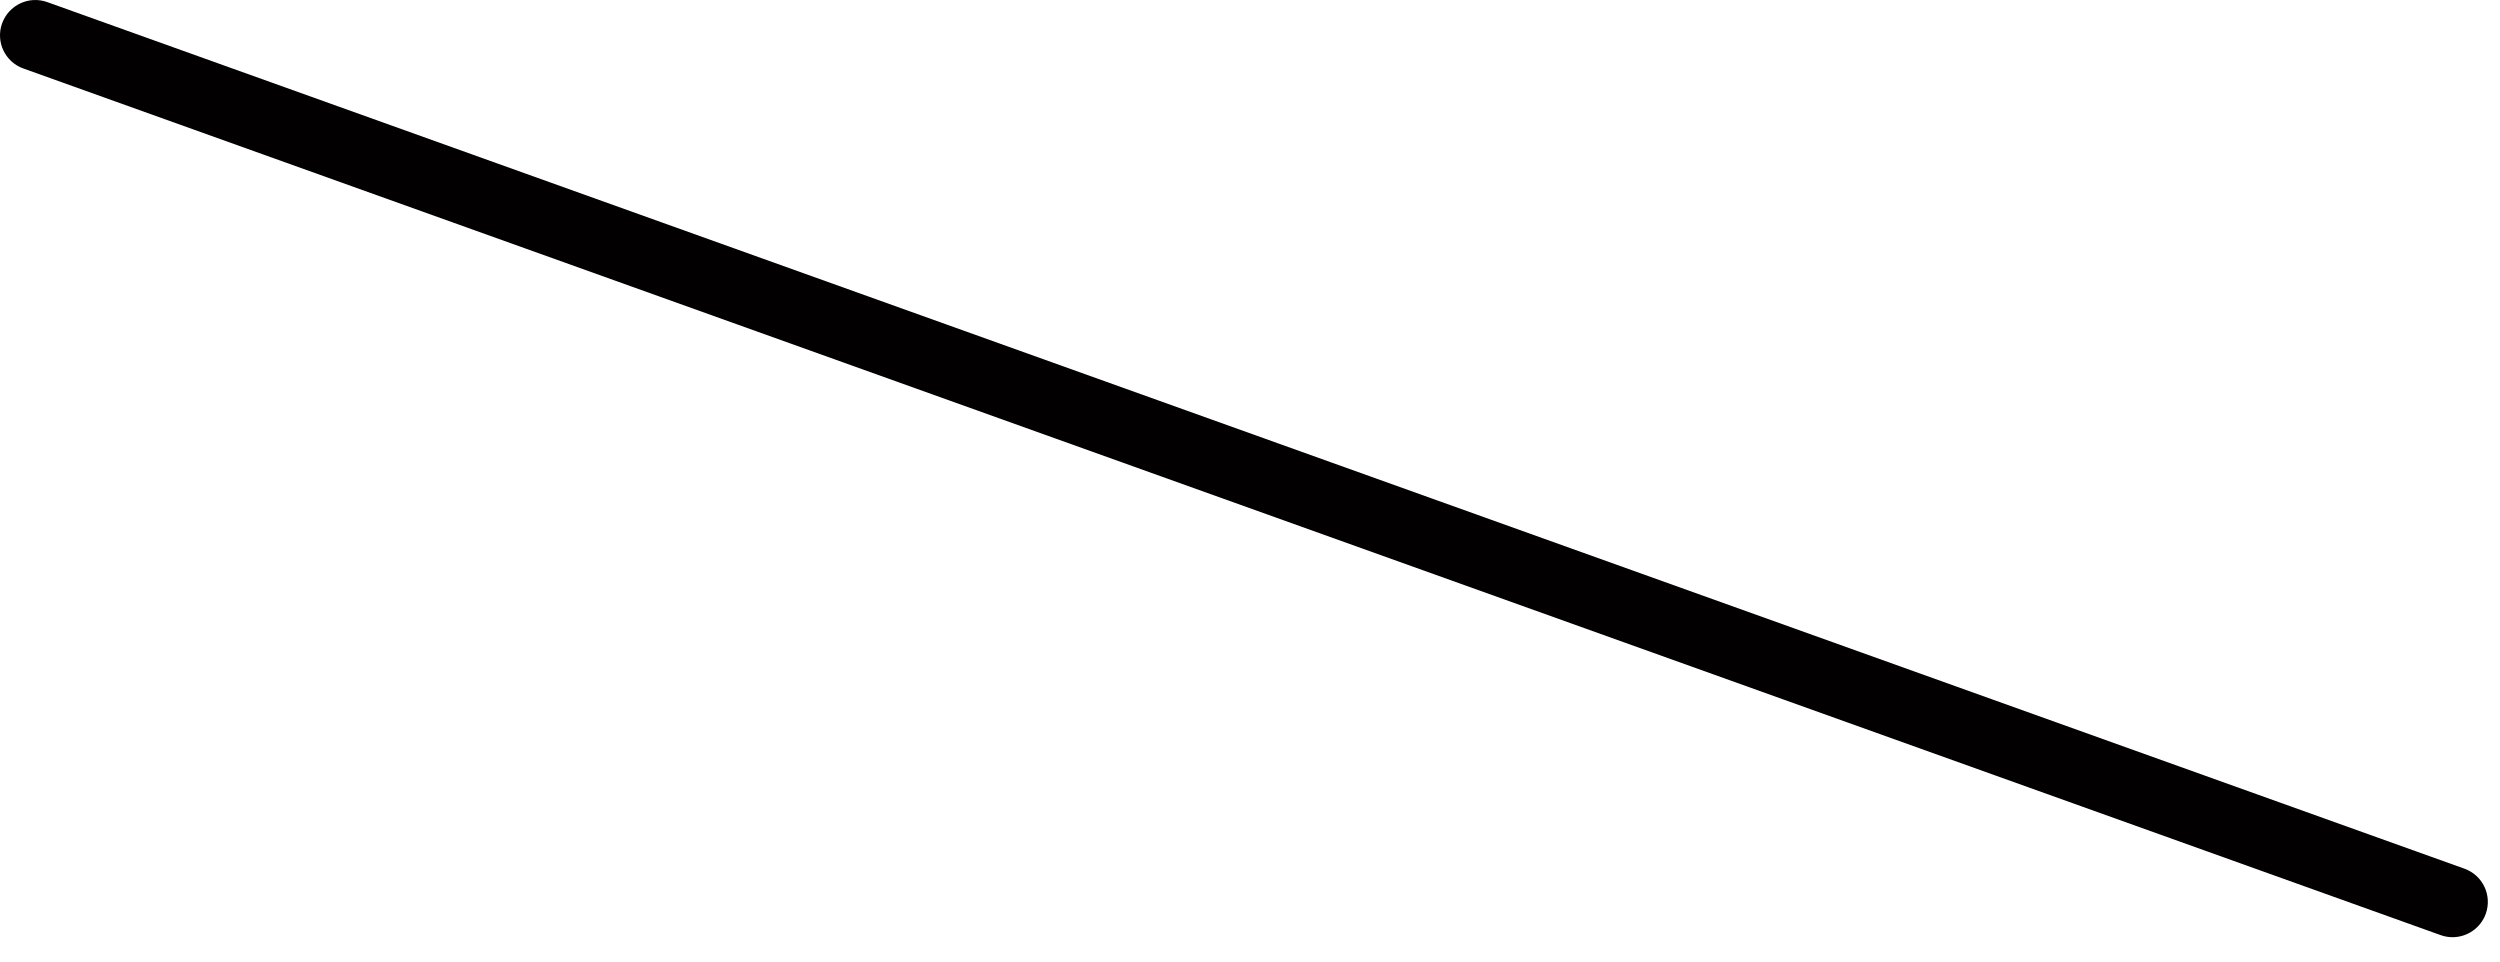
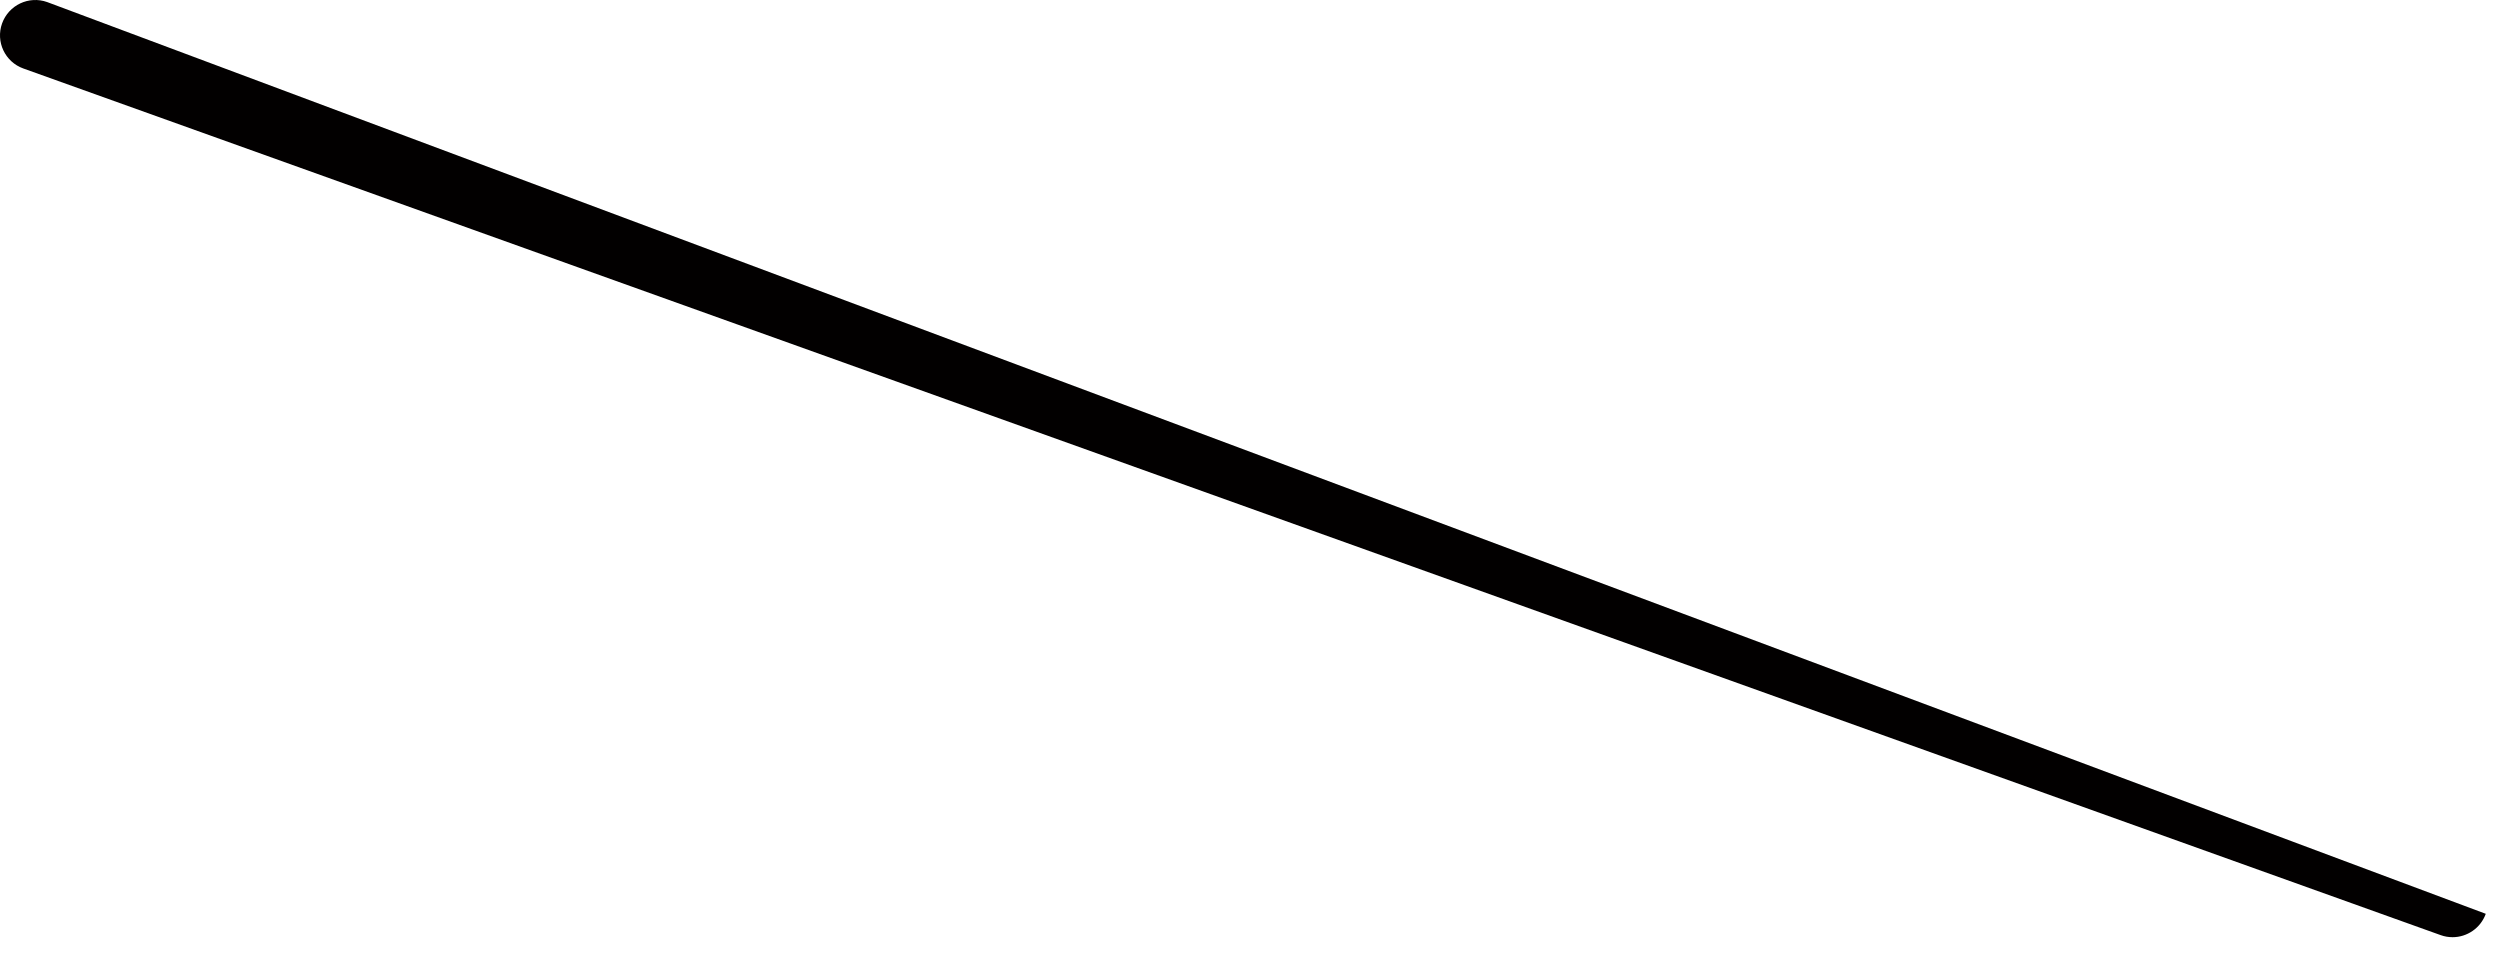
<svg xmlns="http://www.w3.org/2000/svg" fill="none" height="100%" overflow="visible" preserveAspectRatio="none" style="display: block;" viewBox="0 0 65 25" width="100%">
-   <path d="M63.767 24.367C64.142 24.367 64.495 24.133 64.63 23.759C64.8 23.282 64.553 22.757 64.076 22.586L1.227 0.054C0.75 -0.117 0.226 0.132 0.054 0.609C-0.117 1.085 0.13 1.61 0.608 1.781L63.457 24.313C63.559 24.35 63.663 24.367 63.767 24.367Z" fill="#020000" id="Vector" />
+   <path d="M63.767 24.367C64.142 24.367 64.495 24.133 64.63 23.759L1.227 0.054C0.75 -0.117 0.226 0.132 0.054 0.609C-0.117 1.085 0.13 1.61 0.608 1.781L63.457 24.313C63.559 24.35 63.663 24.367 63.767 24.367Z" fill="#020000" id="Vector" />
</svg>